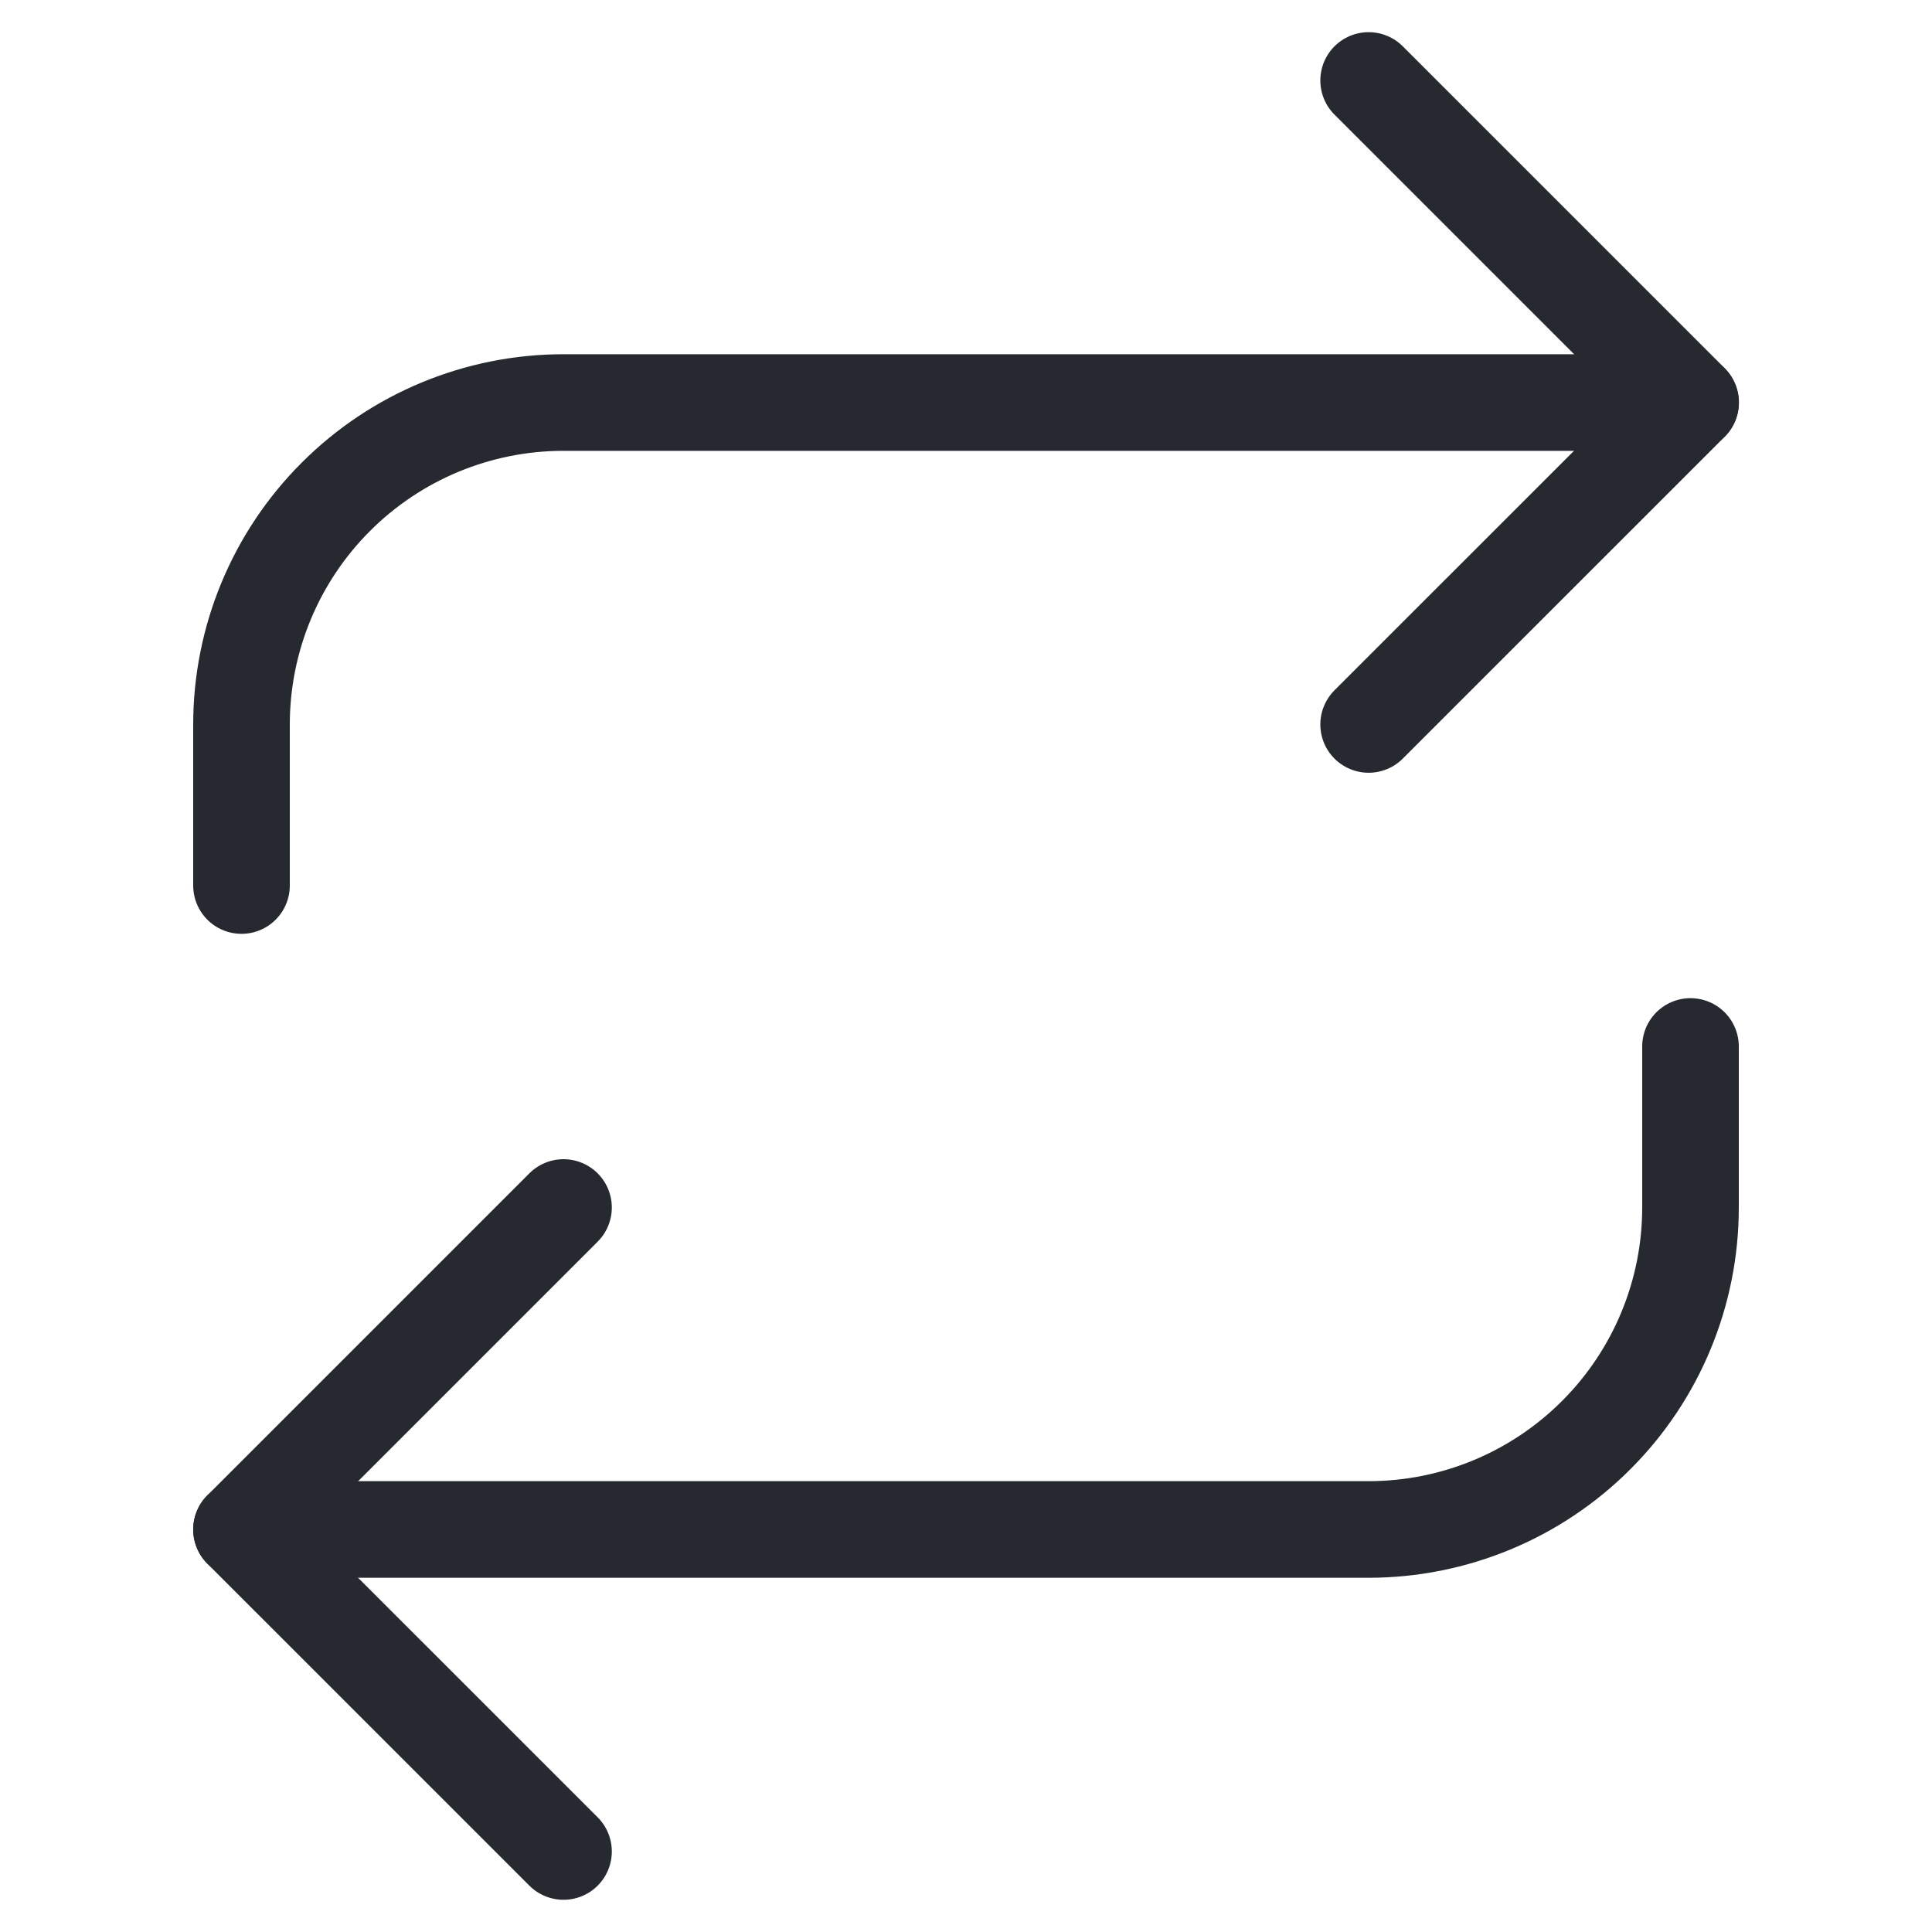
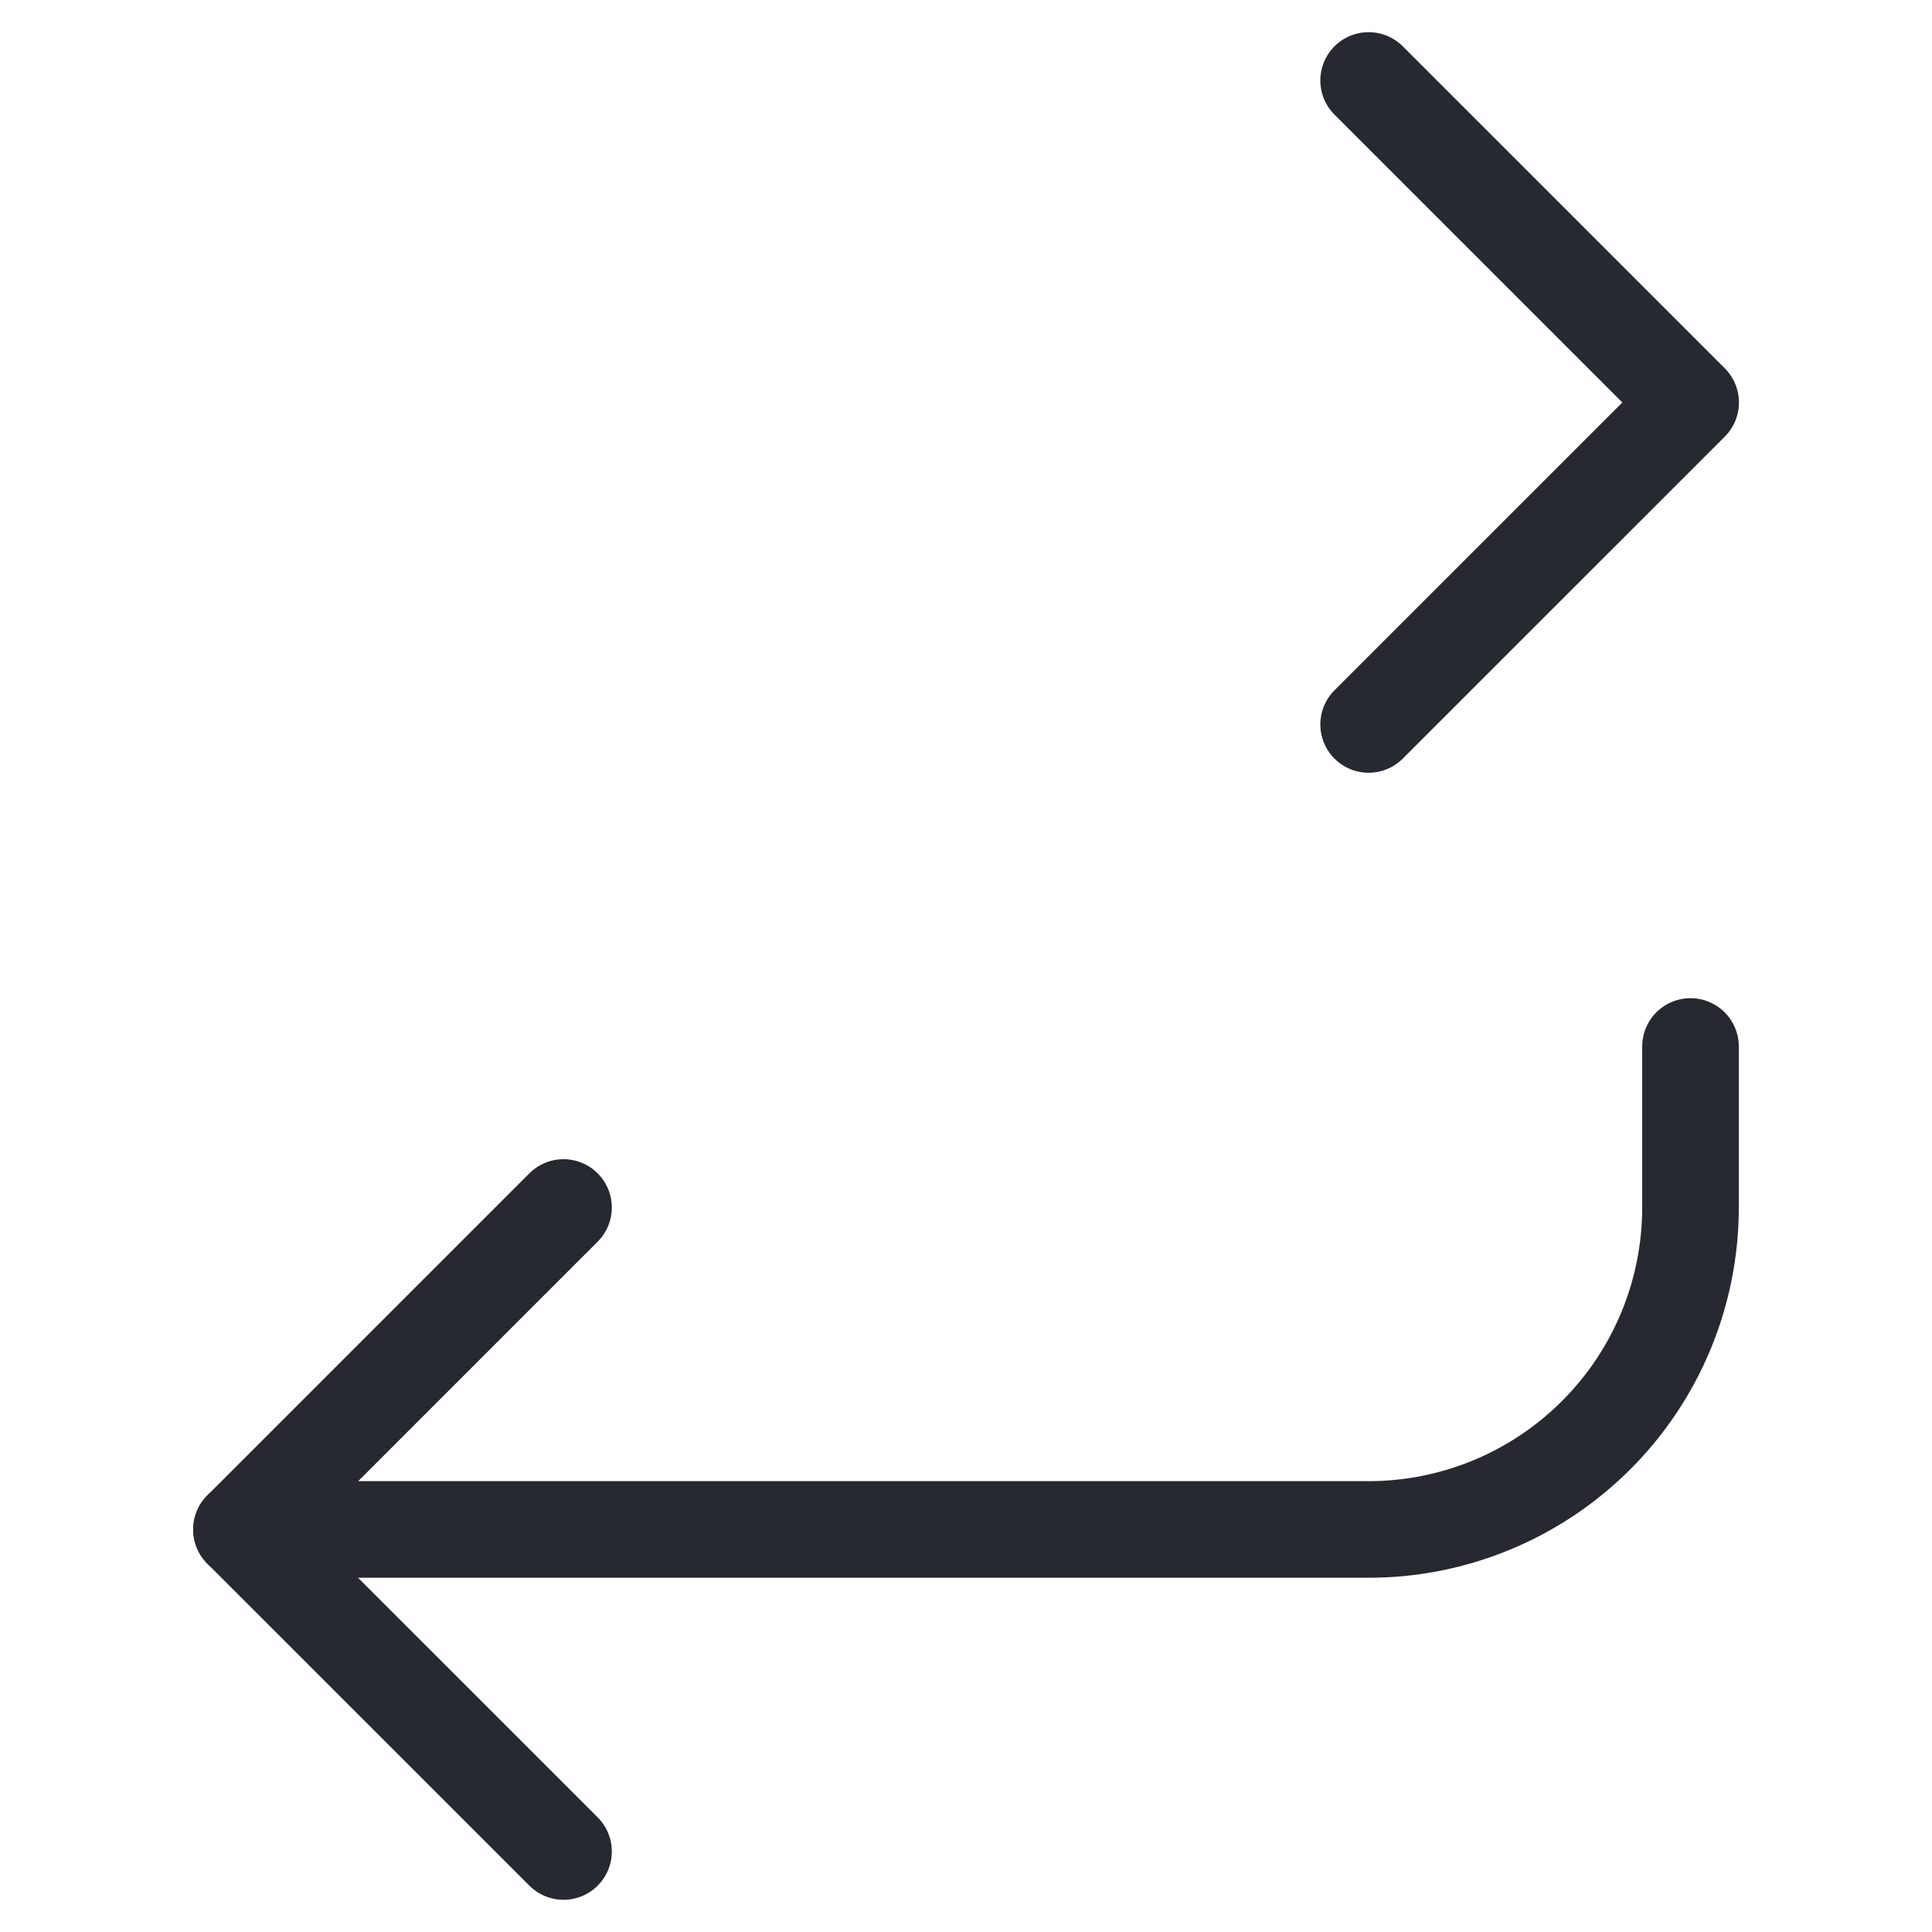
<svg xmlns="http://www.w3.org/2000/svg" width="40" height="40" viewBox="0 0 40 40" fill="none">
  <path d="M28.336 1.666L35.003 8.333L28.336 14.999" stroke="#262930" stroke-width="2" stroke-linecap="round" stroke-linejoin="round" />
-   <path d="M5 18.334V15.001C5 13.232 5.702 11.537 6.953 10.287C8.203 9.036 9.899 8.334 11.667 8.334H35" stroke="#262930" stroke-width="2" stroke-linecap="round" stroke-linejoin="round" />
  <path d="M11.667 38.333L5 31.667L11.667 25" stroke="#262930" stroke-width="2" stroke-linecap="round" stroke-linejoin="round" />
  <path d="M35 21.666V24.999C35 26.767 34.298 28.463 33.047 29.713C31.797 30.964 30.101 31.666 28.333 31.666H5" stroke="#262930" stroke-width="2" stroke-linecap="round" stroke-linejoin="round" />
</svg>